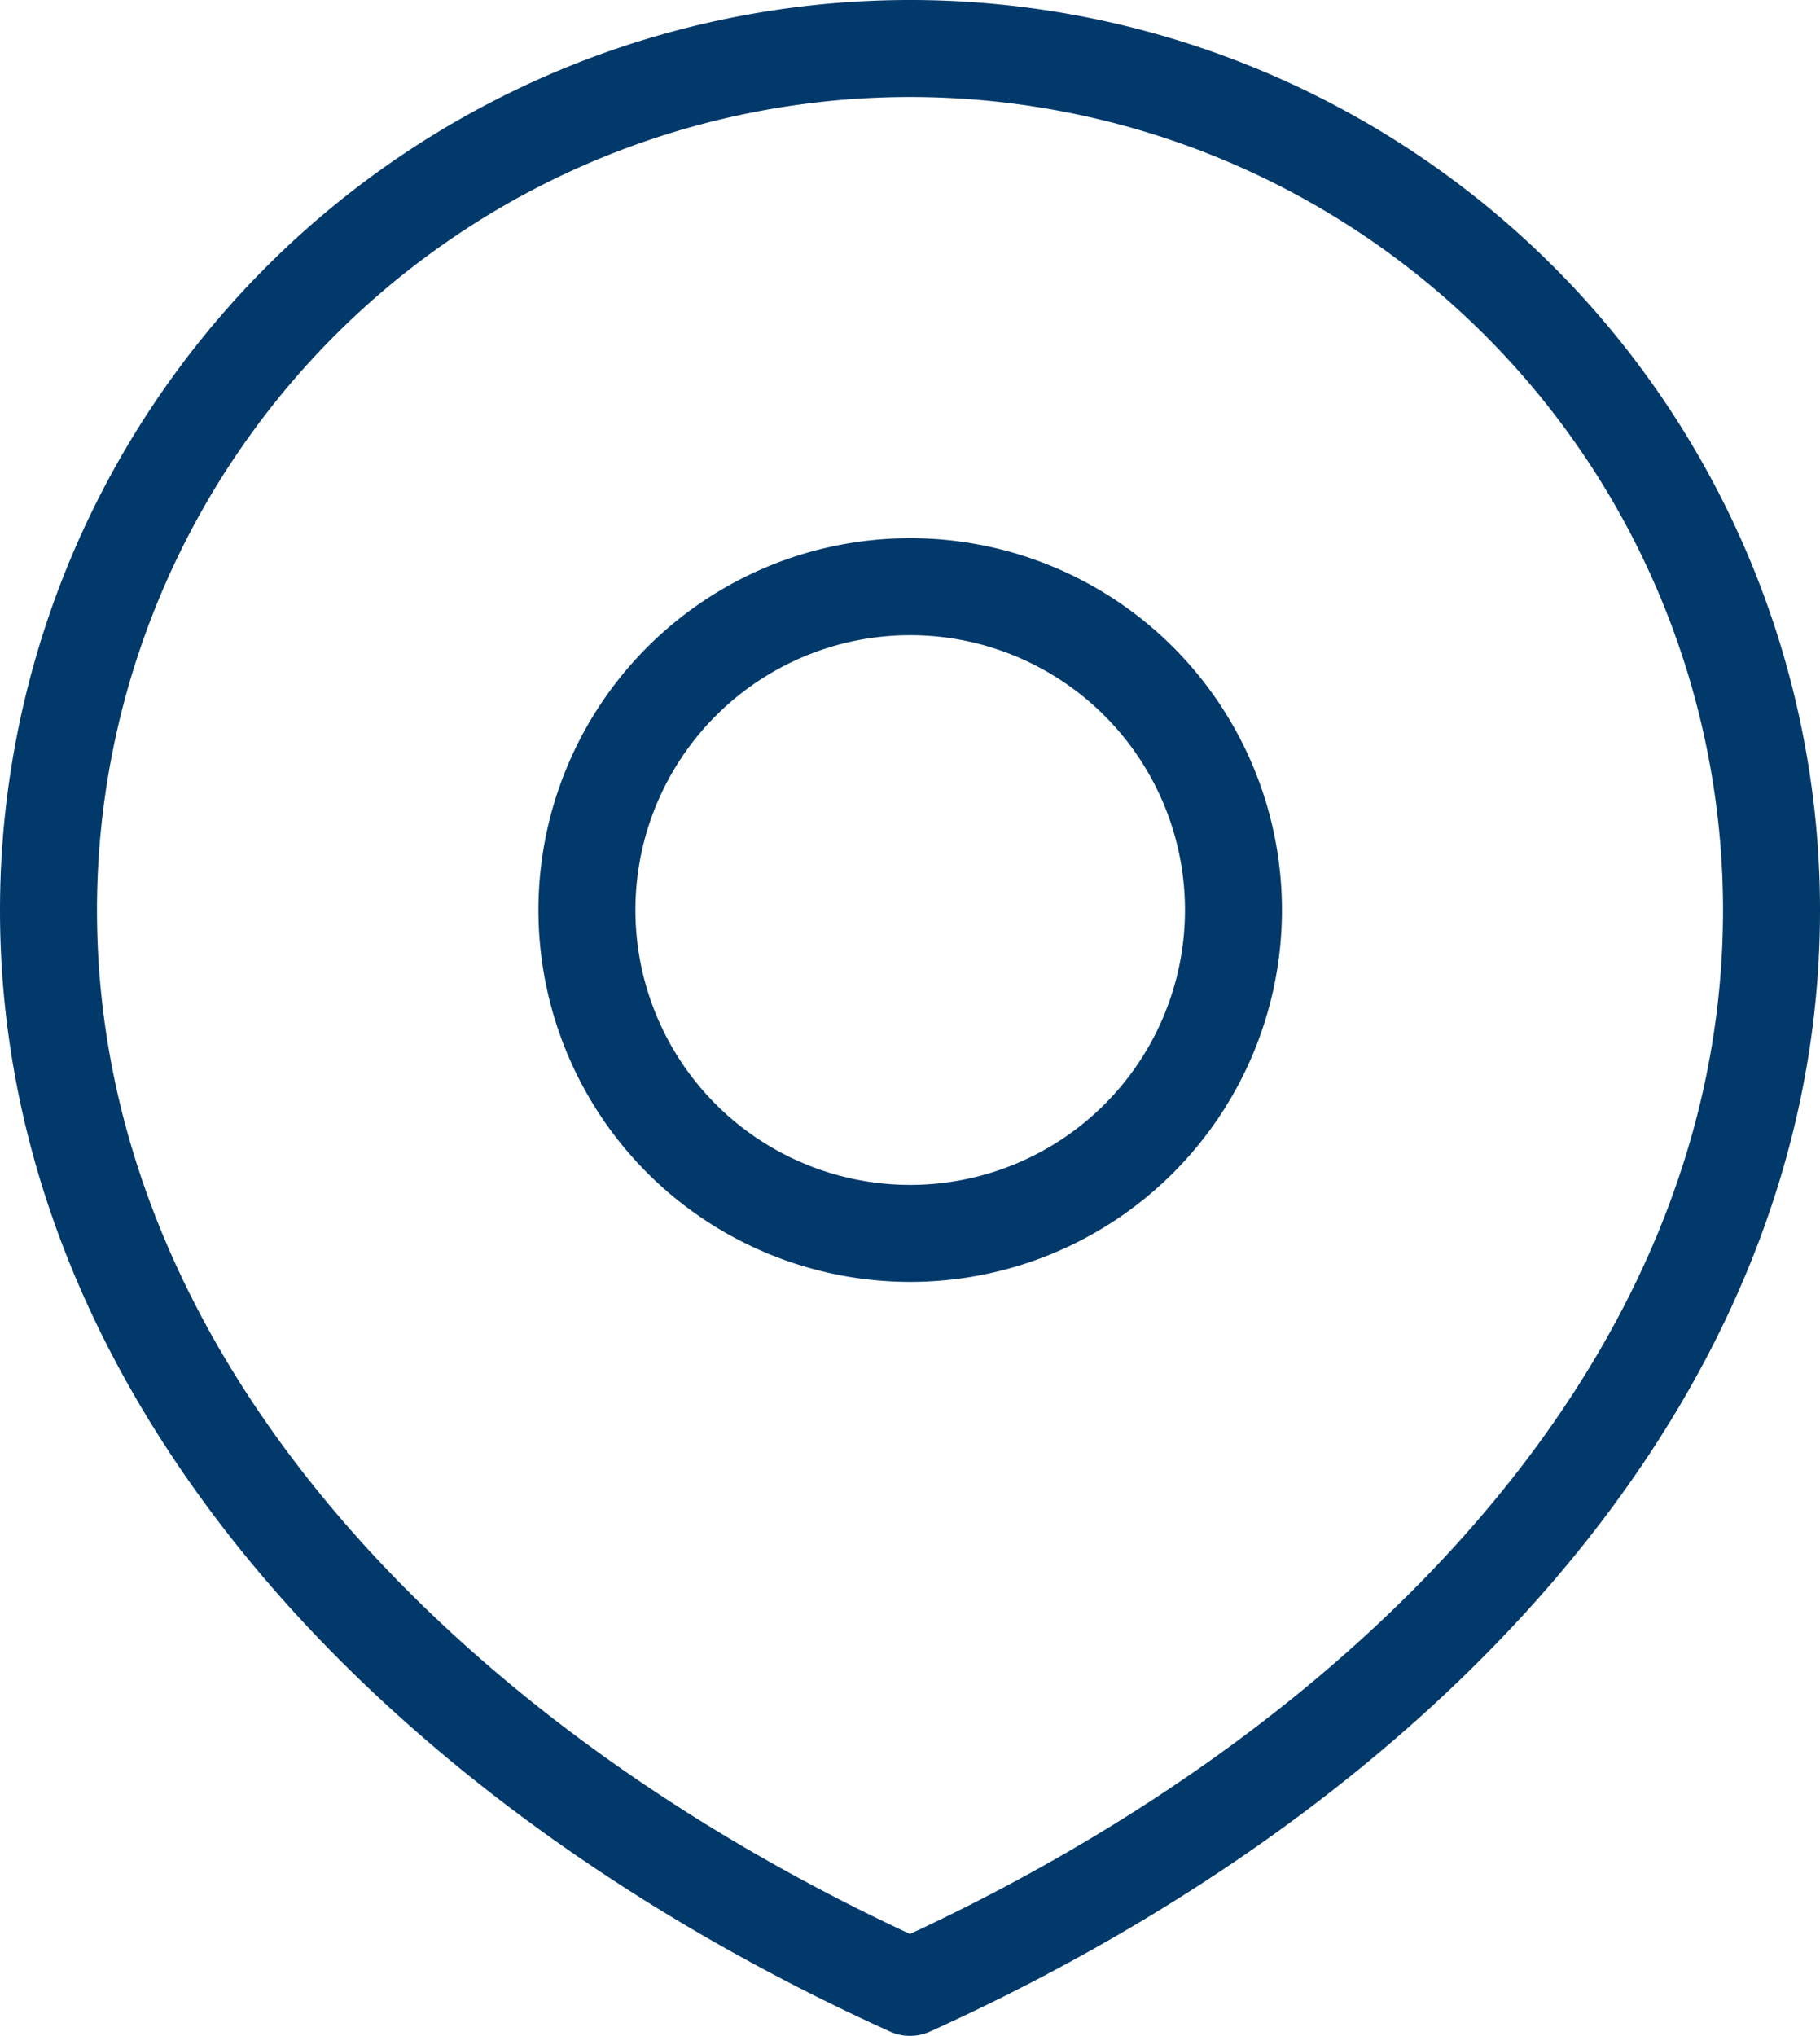
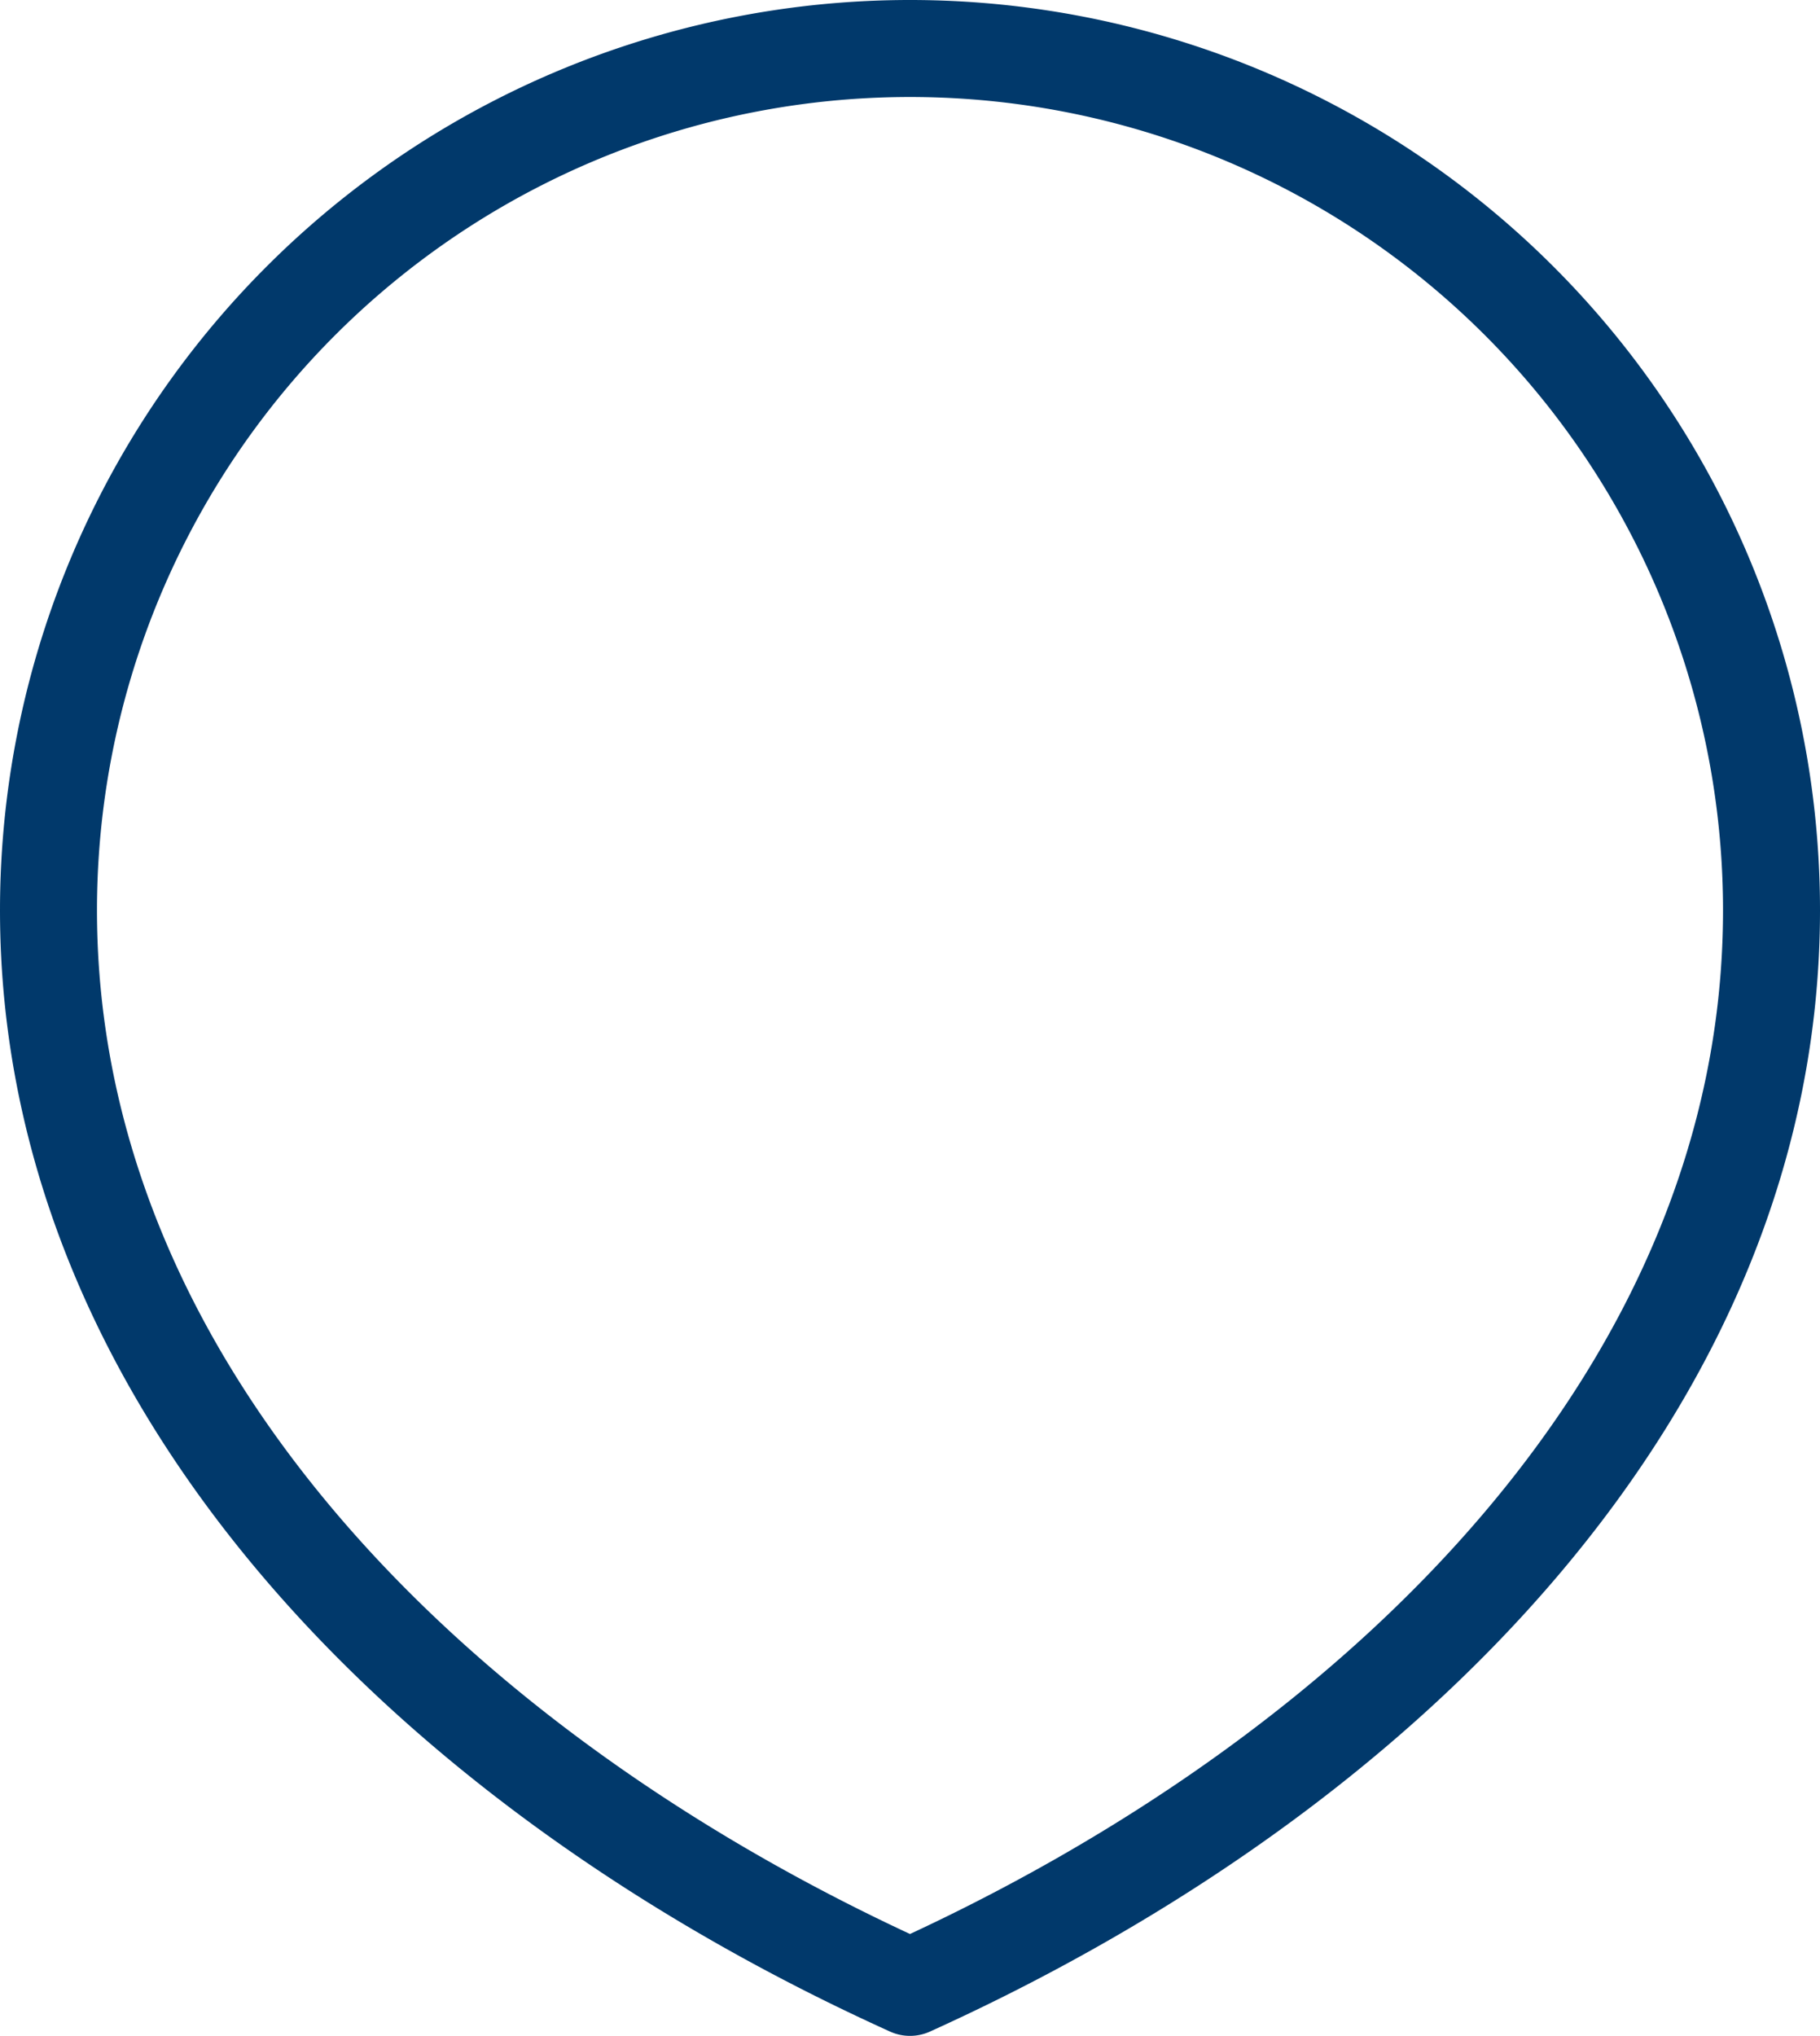
<svg xmlns="http://www.w3.org/2000/svg" width="28.15" height="31.481" viewBox="0 0 28.15 31.481">
-   <path data-name="Trazado 8450" d="M77 73.994a5 5 0 1 0-5-5 5 5 0 0 0 5 5z" transform="translate(-62.922 -54.922)" style="fill:none;stroke:#01396b;stroke-linecap:round;stroke-linejoin:round;stroke-width:1.5px" />
  <path data-name="Trazado 8451" d="M45.325 53.981c7.359-3.331 13.325-9.3 13.325-16.656a13.325 13.325 0 1 0-26.65 0c0 7.359 5.966 13.325 13.325 16.656z" transform="translate(-31.25 -23.25)" style="fill:none;stroke:#01396b;stroke-linecap:round;stroke-linejoin:round;stroke-width:1.5px" />
</svg>